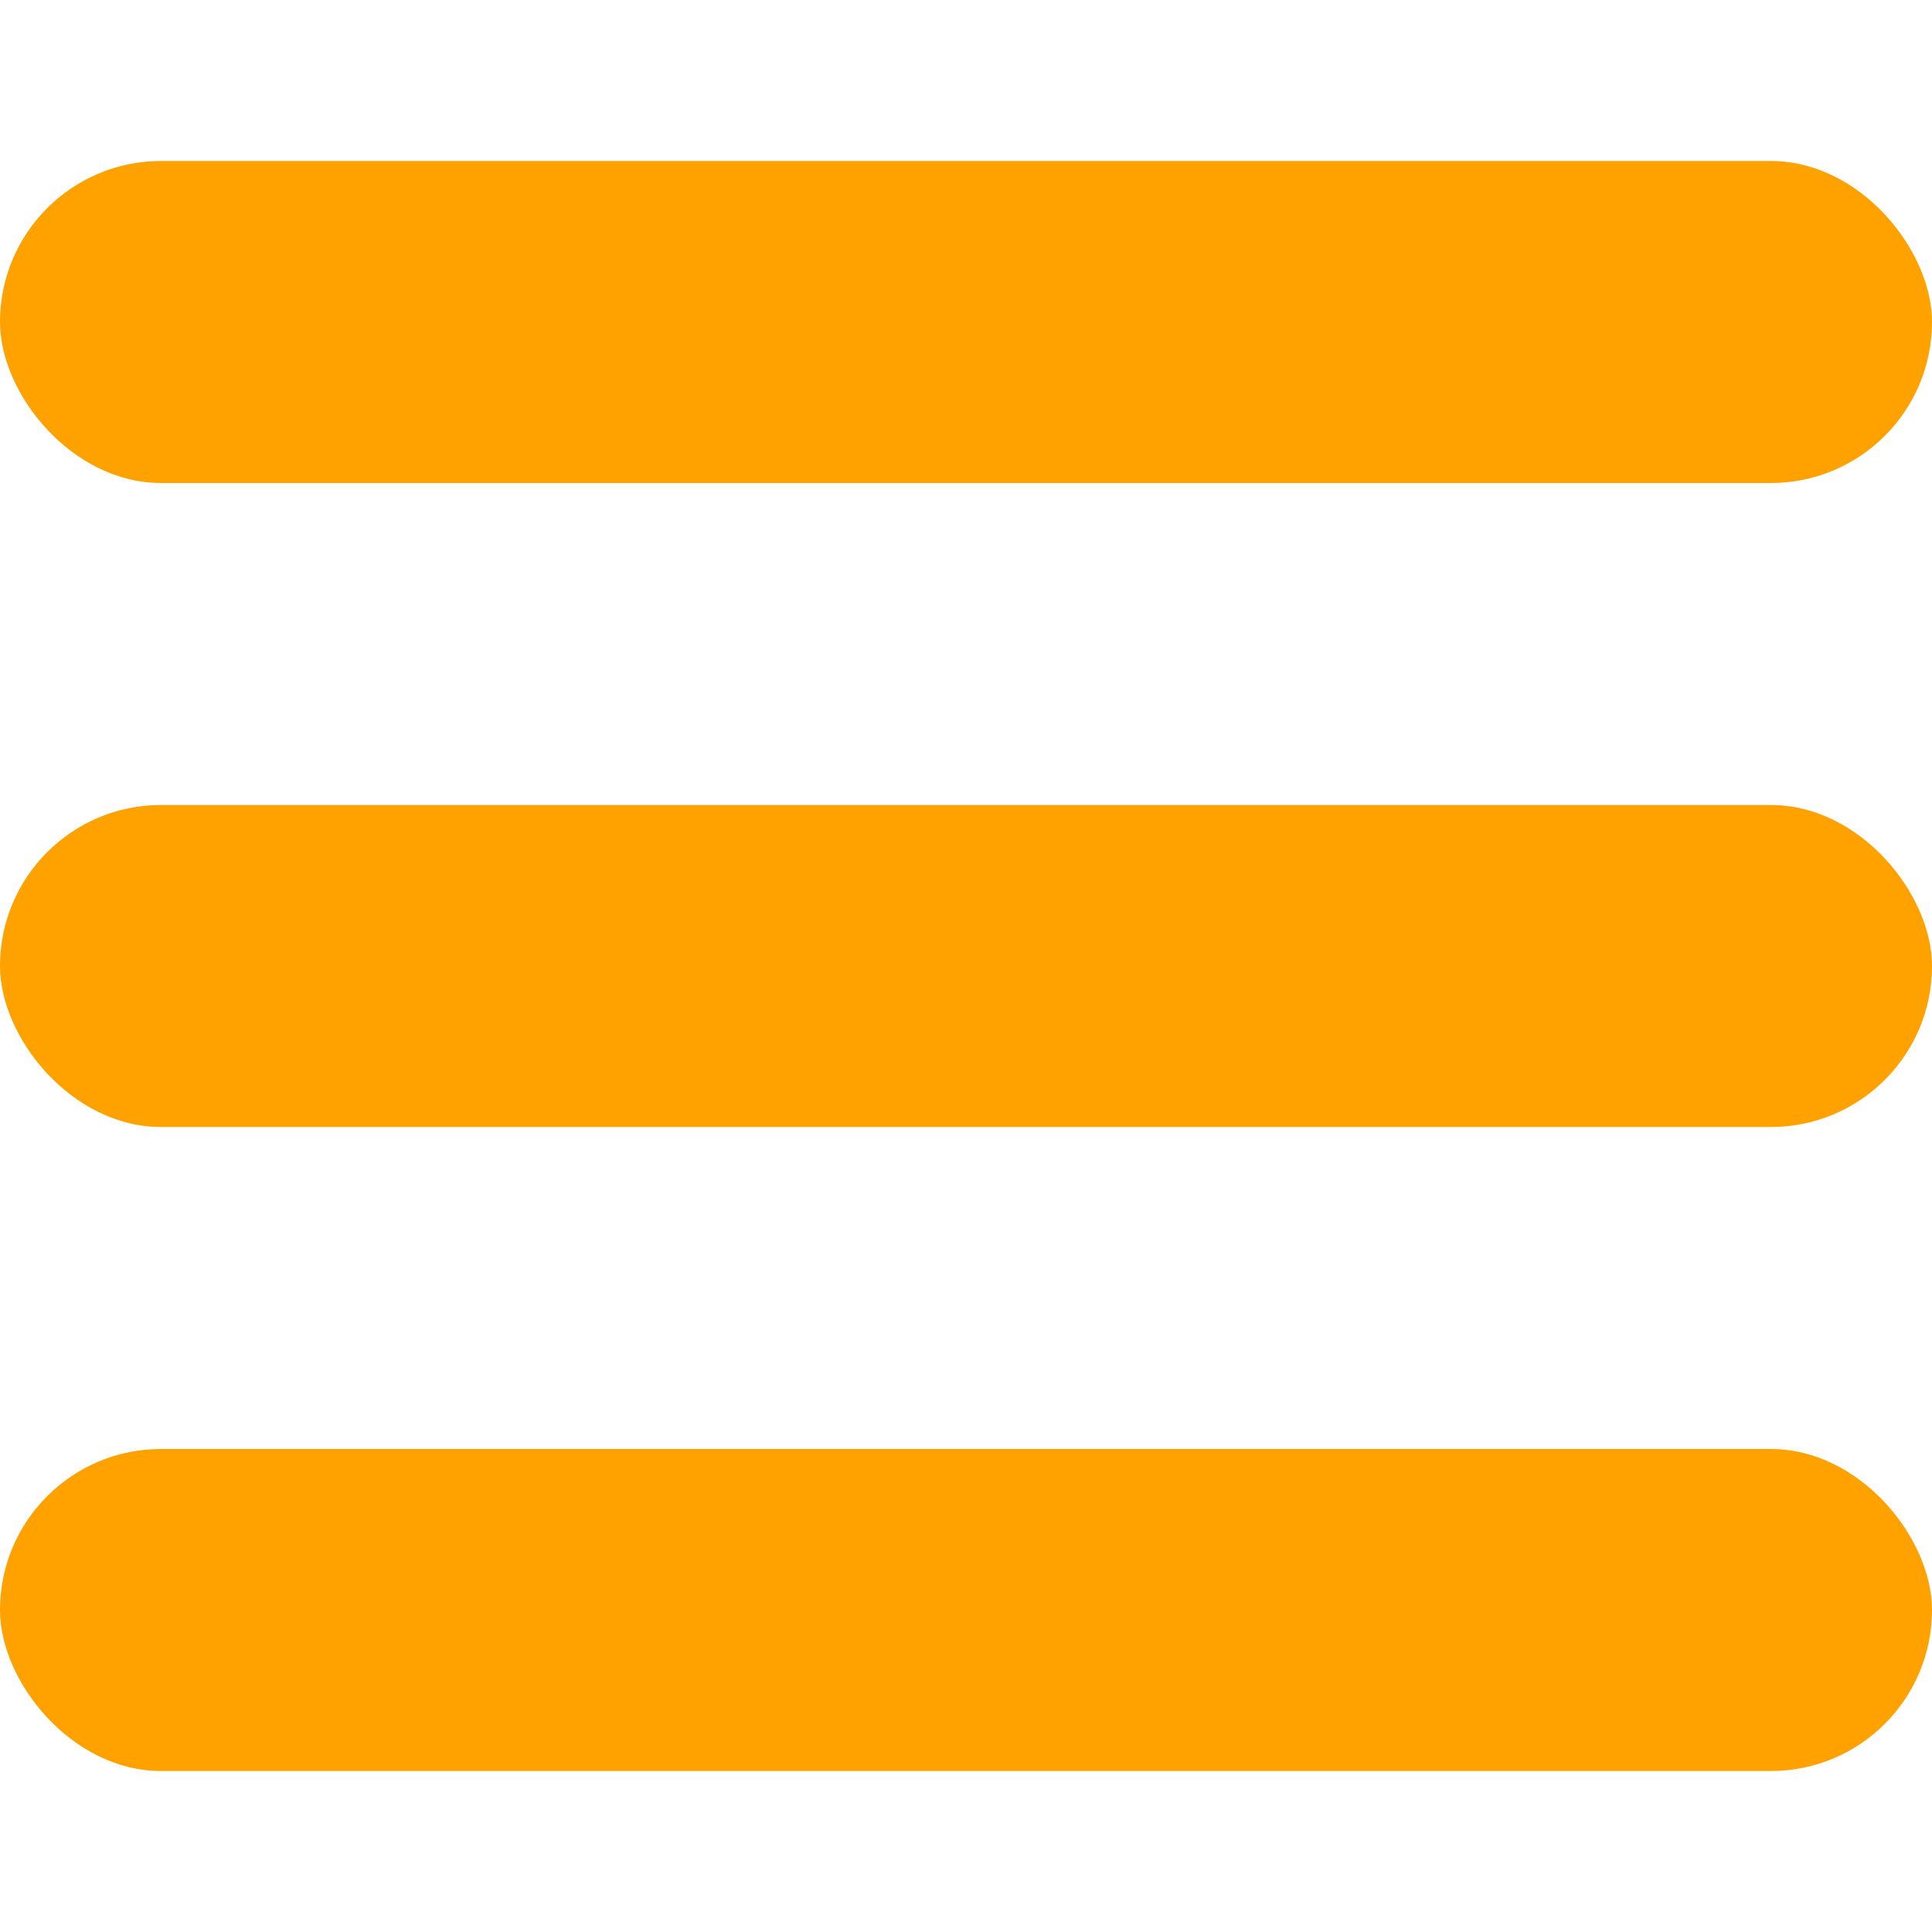
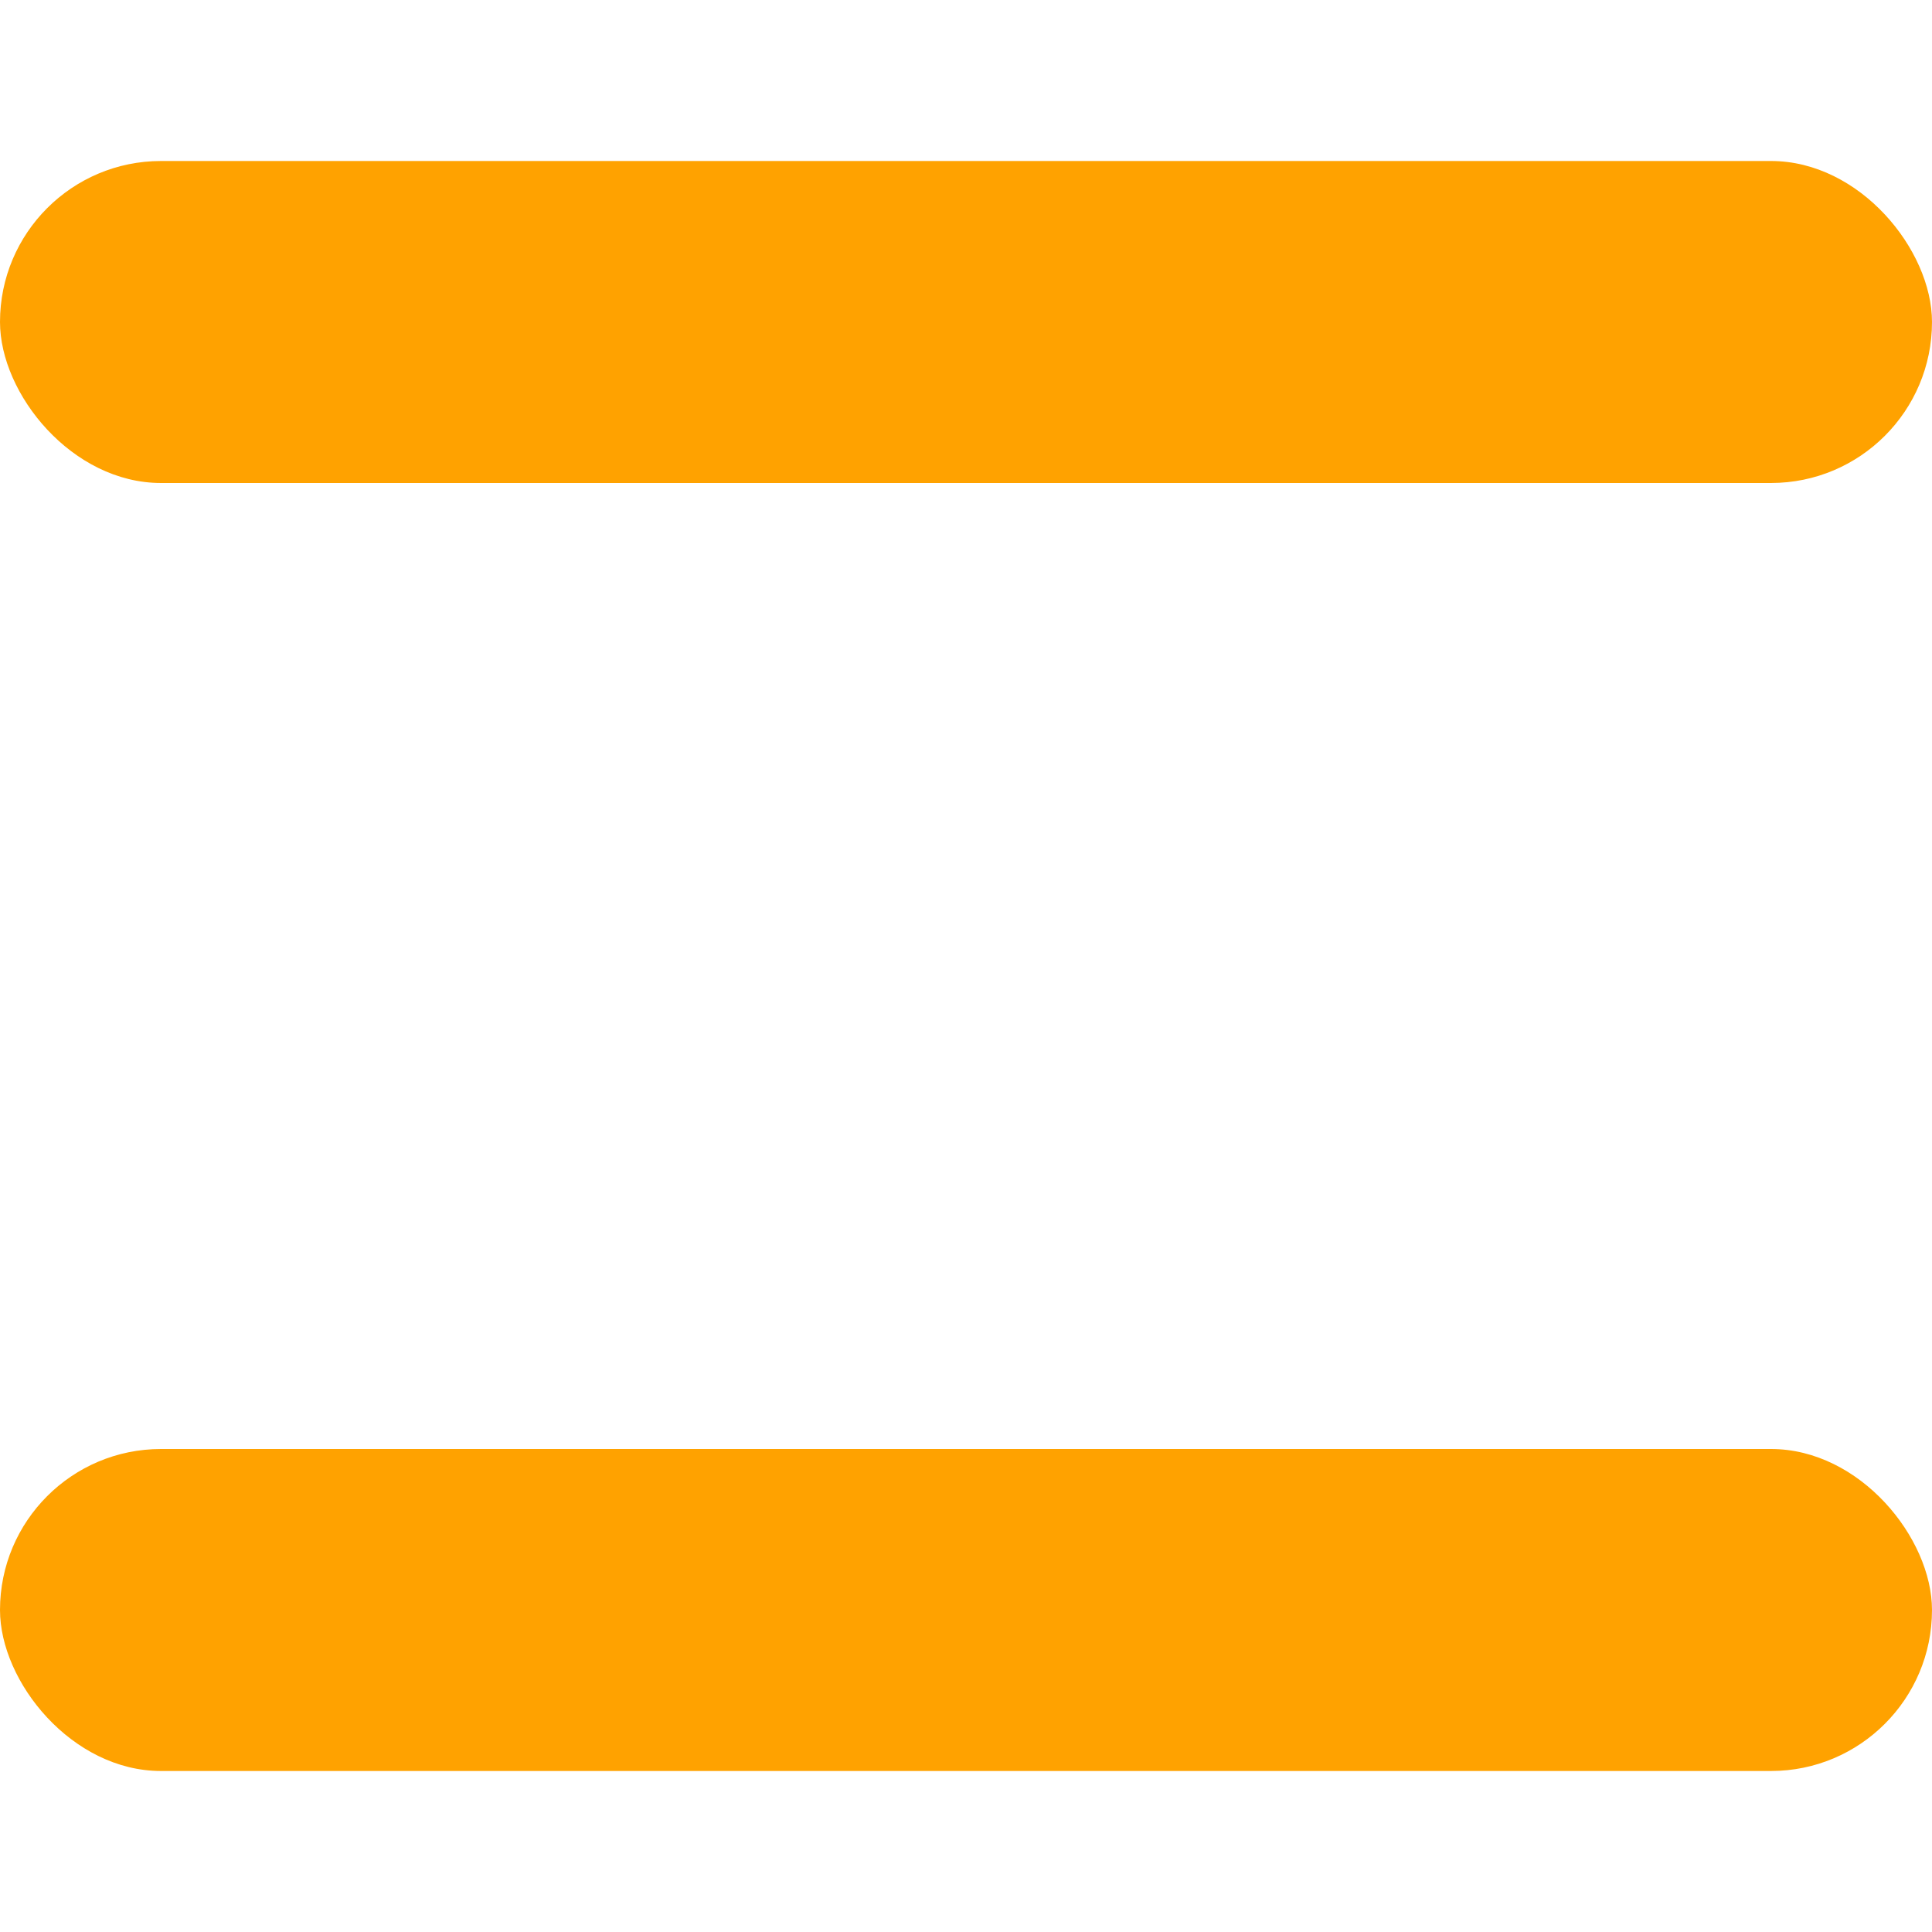
<svg xmlns="http://www.w3.org/2000/svg" width="24" height="24" viewBox="0 0 24 24" fill="none">
  <rect y="2" width="24" height="4" rx="2" fill="#FFA200" />
-   <rect y="10" width="24" height="4" rx="2" fill="#FFA200" />
  <rect y="18" width="24" height="4" rx="2" fill="#FFA200" />
</svg>